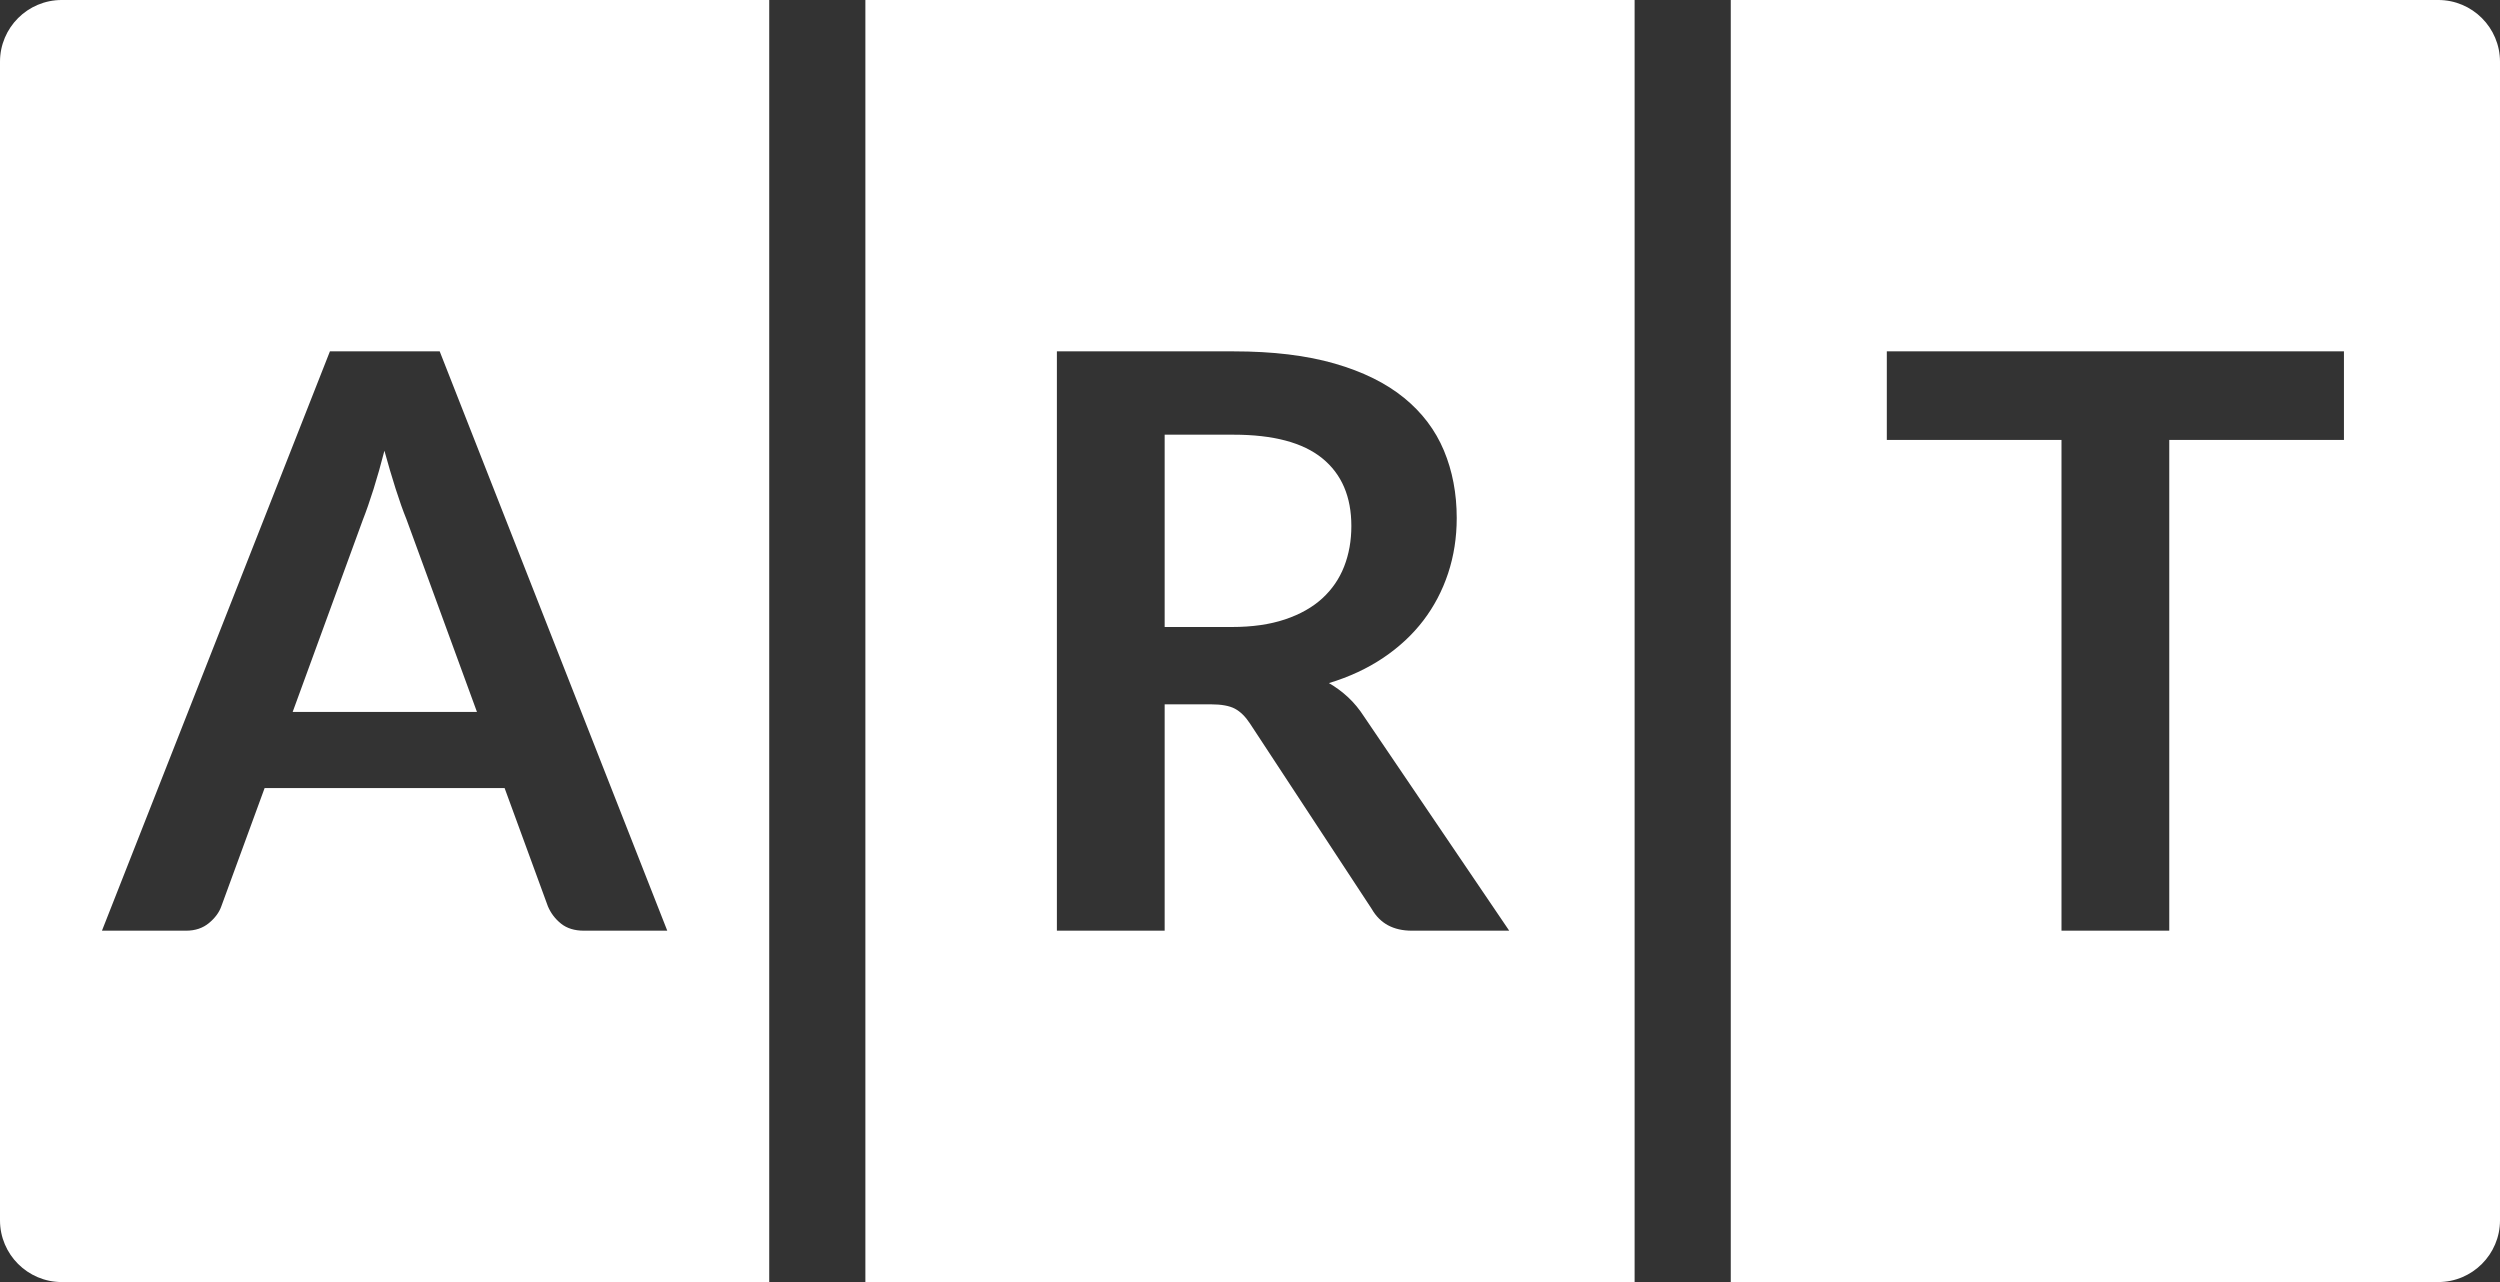
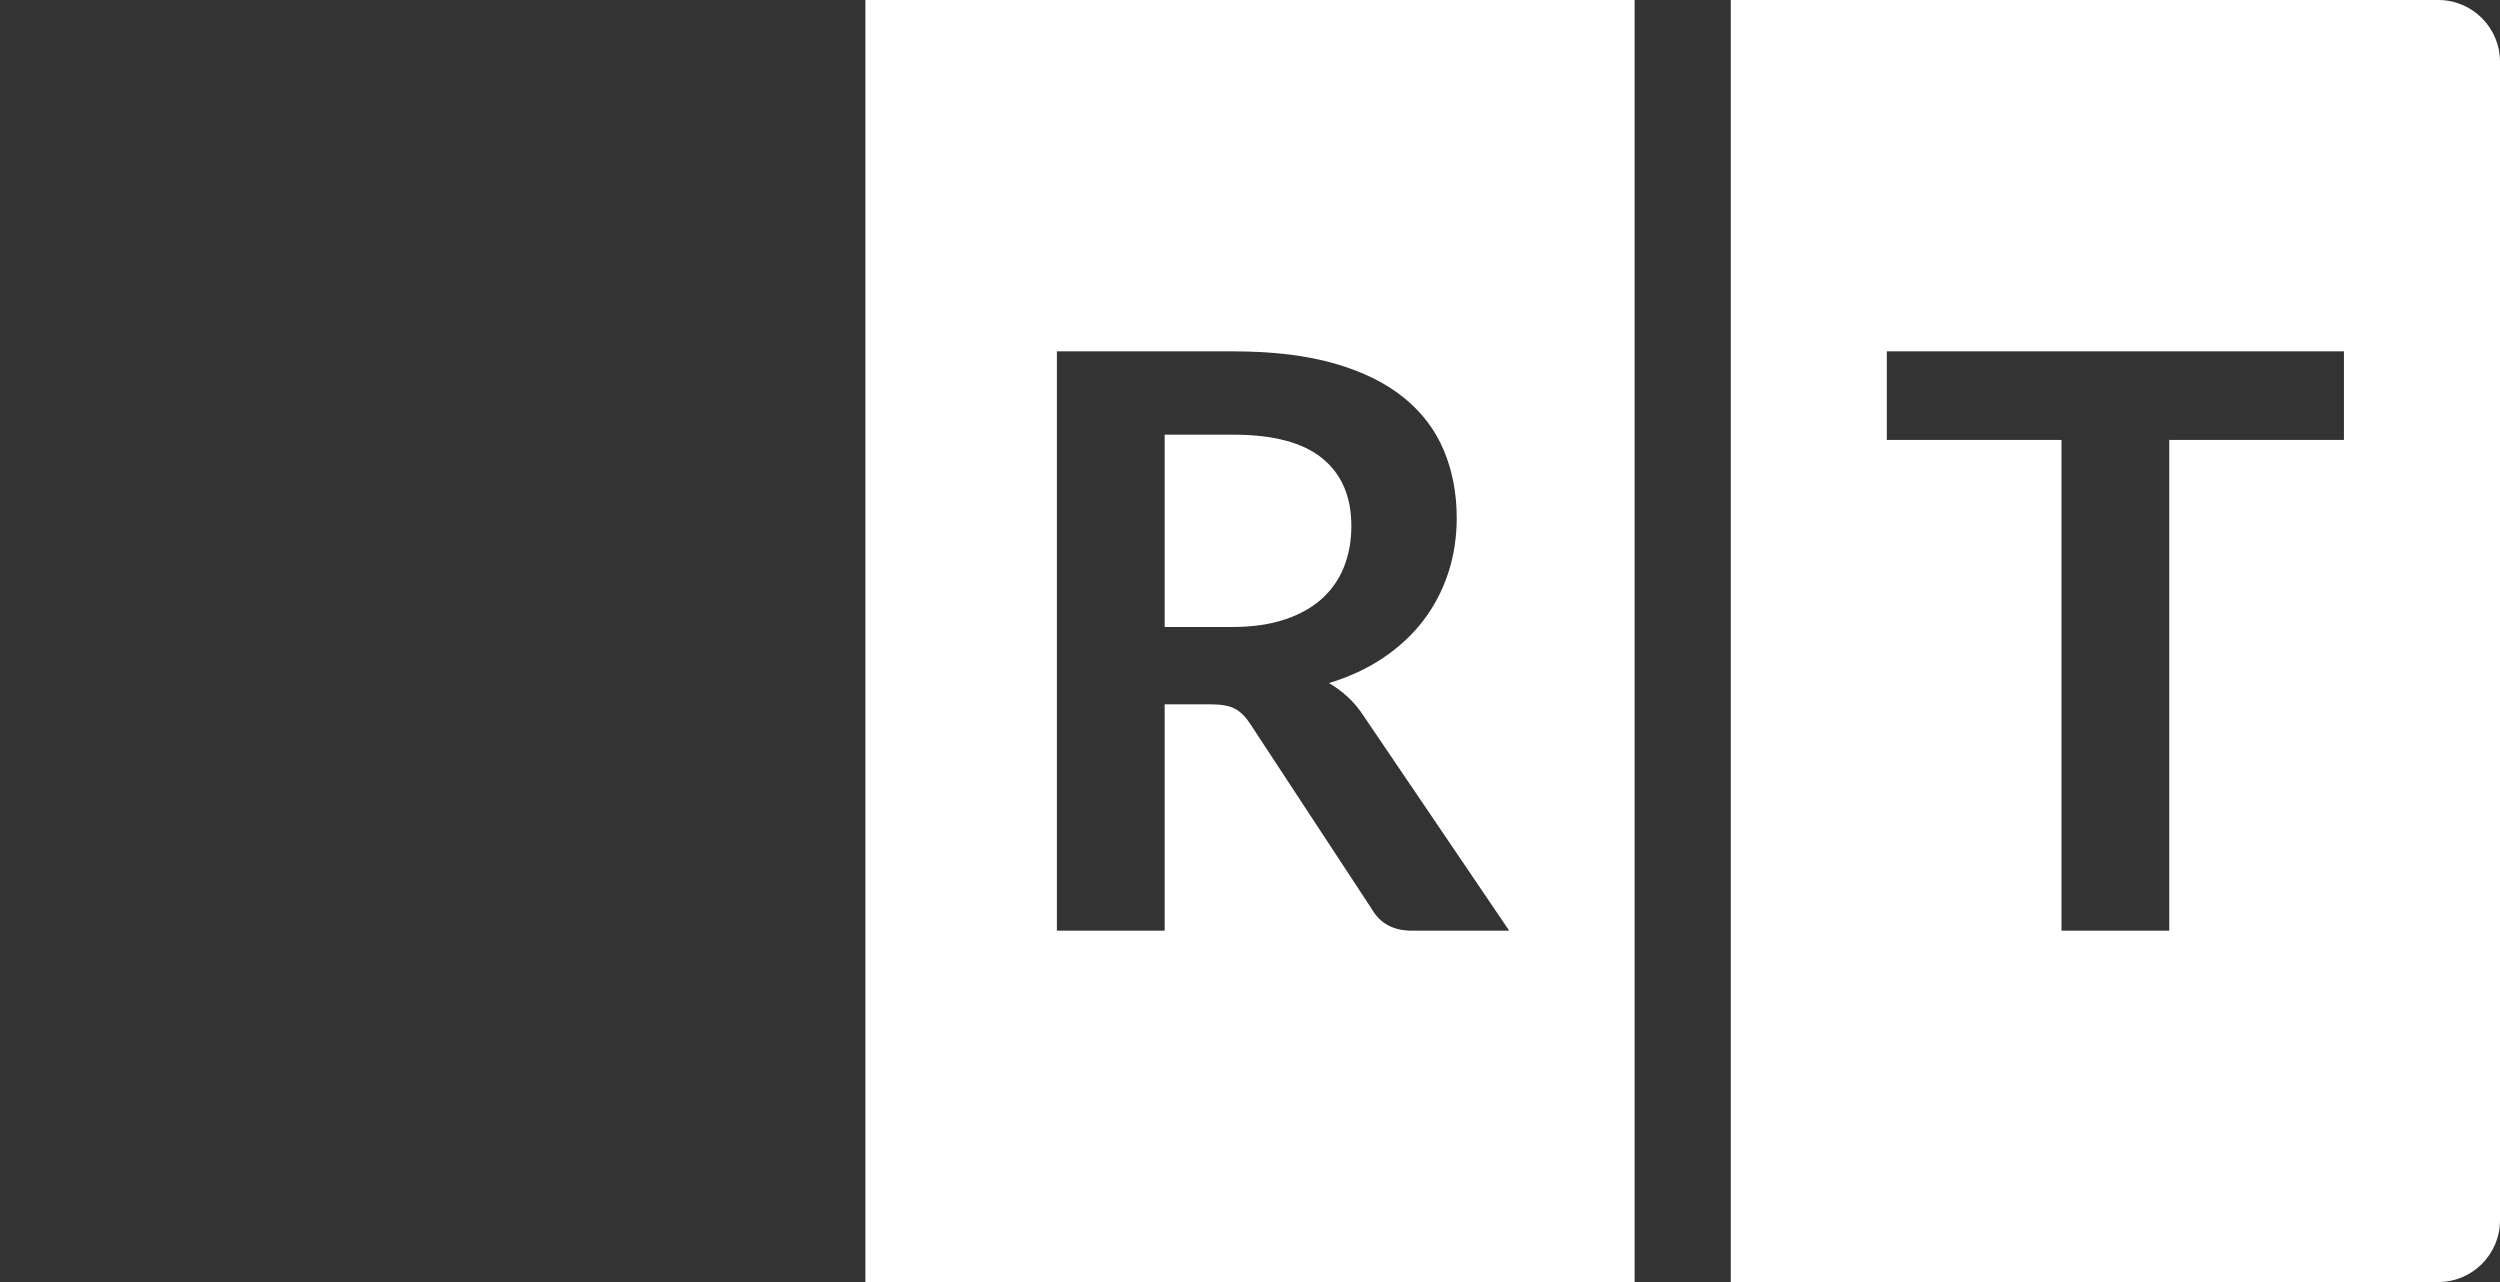
<svg xmlns="http://www.w3.org/2000/svg" width="117" height="60" viewBox="0 0 117 60" version="1.1" xml:space="preserve" style="fill-rule:evenodd;clip-rule:evenodd;stroke-linejoin:round;stroke-miterlimit:2;">
  <rect x="0" y="0" width="117" height="60" fill="#333333" stroke="none" />
  <g transform="matrix(0.375,0,0,0.375,-165.556,-123.11)">
-     <path d="M537.482,488.293L449.189,488.293C444.935,488.293 441.482,484.839 441.482,480.586L441.482,336C441.482,331.746 444.935,328.293 449.189,328.293L537.482,328.293L537.482,488.293ZM524.757,444.443L496.357,372.143L482.657,372.143L454.207,444.443L464.707,444.443C465.84,444.443 466.79,444.126 467.557,443.493C468.323,442.859 468.84,442.159 469.107,441.393L474.507,426.643L504.457,426.643L509.857,441.393C510.223,442.259 510.773,442.984 511.507,443.568C512.24,444.151 513.19,444.443 514.357,444.443L524.757,444.443ZM501.007,417.143L492.207,393.093C491.773,392.026 491.323,390.759 490.857,389.293C490.39,387.826 489.923,386.243 489.457,384.543C489.023,386.243 488.573,387.834 488.107,389.318C487.64,390.801 487.19,392.093 486.757,393.193L478.007,417.143L501.007,417.143Z" style="fill:white;" />
    <path d="M645.482,488.293L549.482,488.293L549.482,328.293L645.482,328.293L645.482,488.293ZM629.832,444.443L611.732,417.743C611.132,416.809 610.465,416.001 609.732,415.318C608.998,414.634 608.198,414.043 607.332,413.543C609.865,412.776 612.123,411.726 614.107,410.393C616.09,409.059 617.757,407.509 619.107,405.743C620.457,403.976 621.49,402.009 622.207,399.843C622.923,397.676 623.282,395.376 623.282,392.943C623.282,389.876 622.748,387.068 621.682,384.518C620.615,381.968 618.957,379.776 616.707,377.943C614.457,376.109 611.573,374.684 608.057,373.668C604.54,372.651 600.332,372.143 595.432,372.143L573.382,372.143L573.382,444.443L586.832,444.443L586.832,416.193L592.582,416.193C593.915,416.193 594.924,416.376 595.607,416.743C596.29,417.109 596.915,417.726 597.482,418.593L612.682,441.743C613.715,443.543 615.382,444.443 617.682,444.443L629.832,444.443ZM595.432,382.543C600.399,382.543 604.09,383.526 606.507,385.493C608.923,387.459 610.132,390.276 610.132,393.943C610.132,395.776 609.832,397.459 609.232,398.993C608.632,400.526 607.723,401.851 606.507,402.968C605.29,404.084 603.74,404.959 601.857,405.593C599.973,406.226 597.765,406.543 595.232,406.543L586.832,406.543L586.832,382.543L595.432,382.543Z" style="fill:white;" />
    <path d="M745.775,488.293L657.482,488.293L657.482,328.293L745.775,328.293C750.028,328.293 753.482,331.746 753.482,336L753.482,480.586C753.482,484.839 750.029,488.292 745.775,488.293ZM734.007,383.193L734.007,372.143L676.957,372.143L676.957,383.193L698.757,383.193L698.757,444.443L712.207,444.443L712.207,383.193L734.007,383.193Z" style="fill:white;" />
  </g>
</svg>